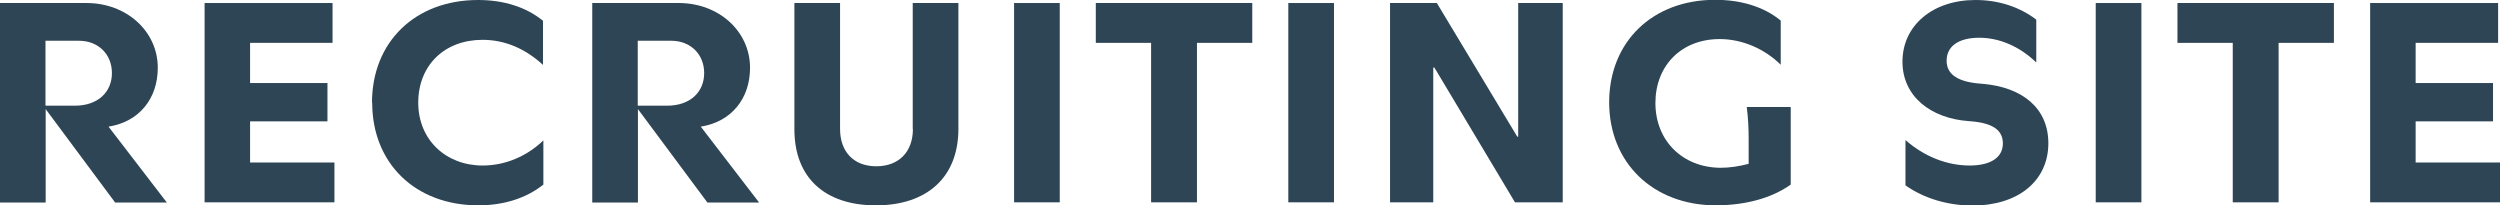
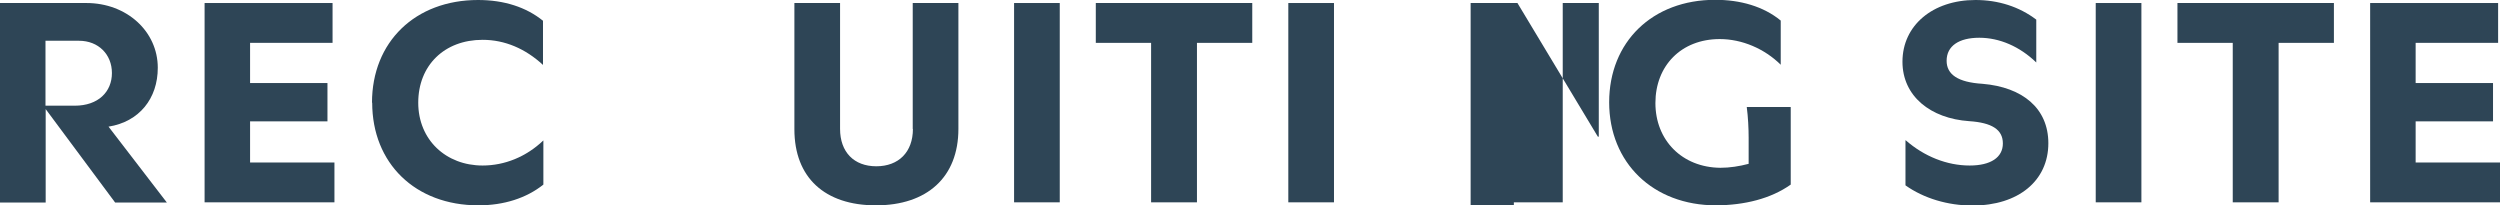
<svg xmlns="http://www.w3.org/2000/svg" id="_レイヤー_2" data-name="レイヤー 2" viewBox="0 0 132.46 10.88">
  <defs>
    <style>
      .cls-1 {
        fill: #2e4556;
      }
    </style>
  </defs>
  <g id="_レイヤー_1-2" data-name="レイヤー 1">
    <g>
      <path class="cls-1" d="M4.58.16c2.13,0,3.78,1.5,3.78,3.43,0,1.63-.98,2.86-2.61,3.12l3.09,4.02h-2.74l-3.68-4.95v4.95H0V.16h4.58ZM4.19,2.16h-1.78v3.44h1.55c1.25,0,1.97-.74,1.97-1.73s-.72-1.71-1.74-1.71Z" />
      <path class="cls-1" d="M17.62.16v2.11h-4.37v2.13h4.1v2.03h-4.1v2.18h4.47v2.11h-6.88V.16h6.79Z" />
      <path class="cls-1" d="M19.71,5.44c0-3.22,2.29-5.44,5.62-5.44,1.38,0,2.55.38,3.44,1.1v2.34c-.93-.86-2.02-1.33-3.2-1.33-2.03,0-3.41,1.36-3.41,3.33s1.47,3.33,3.41,3.33c1.17,0,2.31-.46,3.22-1.33v2.34c-.9.72-2.1,1.1-3.44,1.1-3.35,0-5.63-2.23-5.63-5.44Z" />
-       <path class="cls-1" d="M35.96.16c2.13,0,3.78,1.5,3.78,3.43,0,1.63-.98,2.86-2.61,3.12l3.09,4.02h-2.74l-3.68-4.95v4.95h-2.42V.16h4.58ZM35.57,2.16h-1.78v3.44h1.55c1.25,0,1.97-.74,1.97-1.73s-.72-1.71-1.74-1.71Z" />
      <path class="cls-1" d="M48.36,6.83V.16h2.42v6.67c0,2.56-1.66,4.05-4.37,4.05s-4.32-1.47-4.32-4.03V.16h2.42v6.67c0,1.23.74,1.98,1.92,1.98s1.94-.75,1.94-1.98Z" />
      <path class="cls-1" d="M56.15.16v10.56h-2.42V.16h2.42Z" />
      <path class="cls-1" d="M58.06.16h8.29v2.11h-2.93v8.45h-2.43V2.27h-2.93V.16Z" />
      <path class="cls-1" d="M70.68.16v10.56h-2.42V.16h2.42Z" />
-       <path class="cls-1" d="M82.8.16v10.56h-2.53l-4.27-7.14h-.06v7.14h-2.29V.16h2.48l4.26,7.08h.05V.16h2.37Z" />
+       <path class="cls-1" d="M82.8.16v10.56h-2.53h-.06v7.14h-2.29V.16h2.48l4.26,7.08h.05V.16h2.37Z" />
      <path class="cls-1" d="M94.88,5.68v4.1c-1.06.75-2.45,1.09-3.95,1.1-3.35,0-5.67-2.26-5.67-5.46s2.29-5.43,5.62-5.43c1.33,0,2.56.35,3.47,1.1v2.34c-.86-.85-2.05-1.36-3.23-1.36-2.05,0-3.41,1.42-3.41,3.39s1.41,3.41,3.44,3.43c.5,0,1.01-.08,1.5-.21v-1.39c0-.48-.03-1.09-.1-1.62h2.32Z" />
      <path class="cls-1" d="M100.97,7.43c.98.86,2.19,1.34,3.39,1.34,1.12,0,1.76-.43,1.76-1.17s-.59-1.1-1.78-1.18c-2.06-.14-3.54-1.33-3.54-3.15,0-1.92,1.6-3.27,3.87-3.27,1.2,0,2.31.35,3.22,1.04v2.27c-.88-.85-1.95-1.31-3.02-1.31s-1.73.43-1.73,1.22c0,.72.59,1.14,1.9,1.22,2.13.18,3.49,1.3,3.49,3.15,0,1.98-1.58,3.3-4.02,3.3-1.3,0-2.58-.38-3.55-1.07v-2.38Z" />
      <path class="cls-1" d="M113.46.16v10.56h-2.42V.16h2.42Z" />
      <path class="cls-1" d="M115.37.16h8.29v2.11h-2.93v8.45h-2.43V2.27h-2.93V.16Z" />
      <path class="cls-1" d="M132.36.16v2.11h-4.37v2.13h4.1v2.03h-4.1v2.18h4.47v2.11h-6.88V.16h6.79Z" />
    </g>
  </g>
</svg>